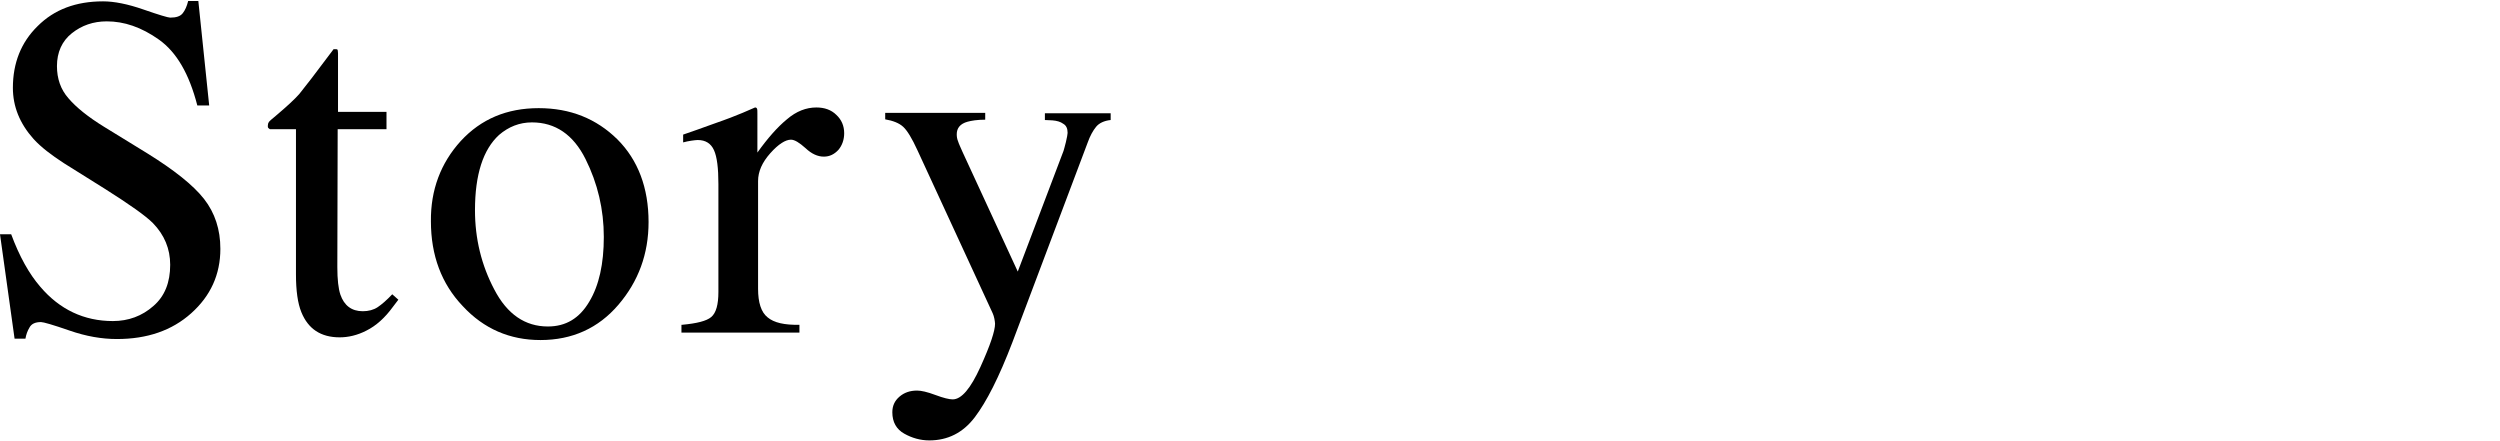
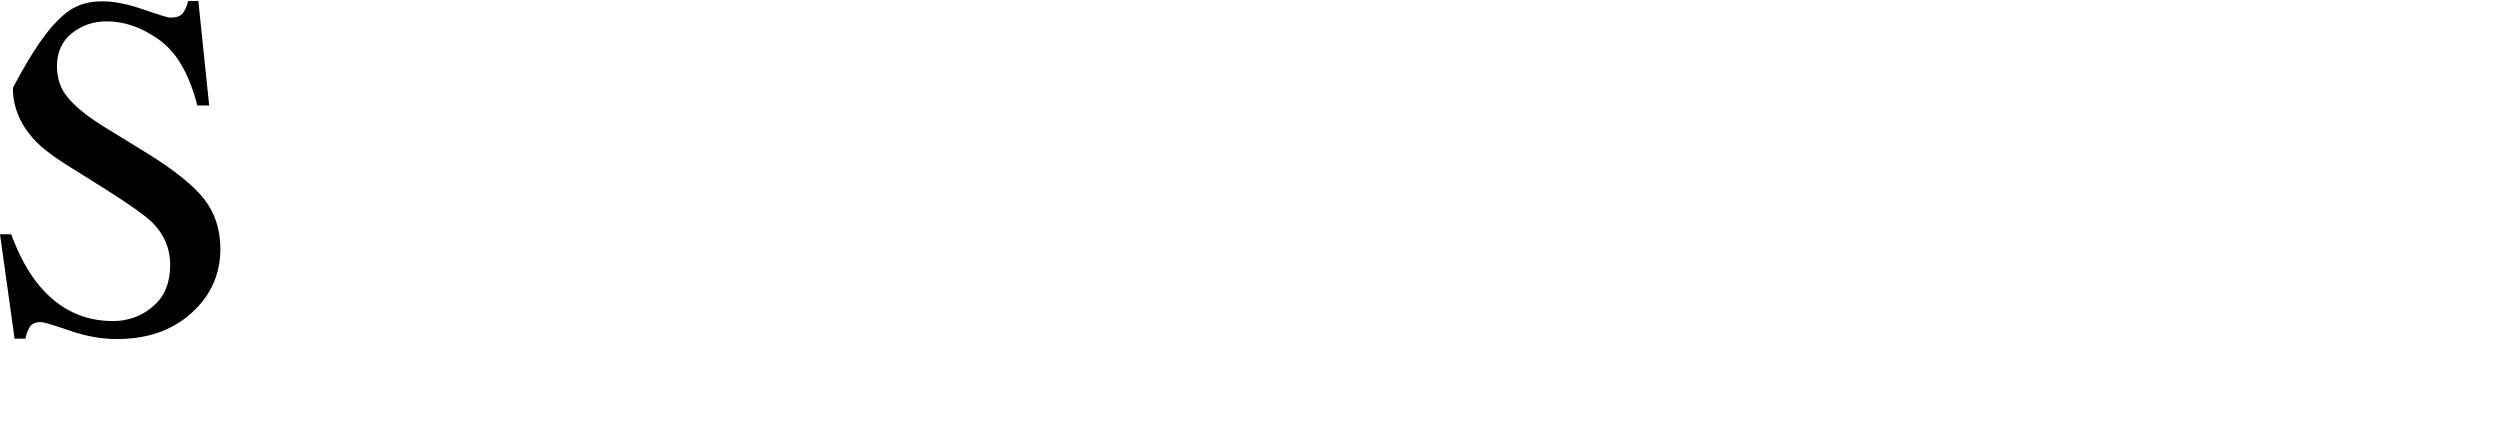
<svg xmlns="http://www.w3.org/2000/svg" version="1.1" id="レイヤー_1" x="0px" y="0px" viewBox="0 0 737.4 130.2" style="enable-background:new 0 0 737.4 130.2;" xml:space="preserve">
  <g>
-     <path d="M3.3,69.1c2.4,6.5,5.3,11.7,8.6,15.5c5.7,6.7,12.9,10.1,21.4,10.1c4.6,0,8.6-1.5,11.9-4.4c3.4-2.9,5-7,5-12.2   c0-4.7-1.7-8.8-5.1-12.3c-2.2-2.2-6.9-5.5-14-10l-12.3-7.7c-3.7-2.4-6.7-4.7-8.9-7.1c-4.1-4.6-6.1-9.6-6.1-15.1   c0-7.3,2.4-13.4,7.3-18.2C16,2.8,22.4,0.4,30.4,0.4c3.3,0,7.3,0.8,11.9,2.4c4.6,1.6,7.3,2.4,7.9,2.4c1.8,0,3-0.4,3.7-1.3   s1.2-2,1.6-3.6h3l3.2,30.8h-3.5c-2.4-9.3-6.1-15.7-11.3-19.4S36.6,6.3,31.5,6.3c-4,0-7.4,1.2-10.3,3.5c-2.9,2.3-4.4,5.6-4.4,9.7   c0,3.7,1.1,6.9,3.4,9.5c2.3,2.7,5.8,5.5,10.5,8.4l12.7,7.8c7.9,4.9,13.6,9.4,16.8,13.5c3.2,4.1,4.8,9,4.8,14.7   c0,7.6-2.9,13.9-8.6,19c-5.7,5.1-13,7.6-21.9,7.6c-4.5,0-9.1-0.8-14-2.5c-4.9-1.7-7.7-2.5-8.4-2.5c-1.7,0-2.8,0.5-3.4,1.6   c-0.6,1-1,2.1-1.2,3.3H4.3L0,69.1H3.3z" />
-     <path d="M114,33v5.1H99.6l-0.1,40.7c0,3.6,0.3,6.3,0.9,8.1c1.1,3.2,3.3,4.9,6.6,4.9c1.7,0,3.2-0.4,4.4-1.2c1.2-0.8,2.7-2.1,4.3-3.8   l1.8,1.6l-1.6,2.1c-2.4,3.3-5,5.6-7.8,7c-2.7,1.4-5.4,2-7.9,2c-5.6,0-9.3-2.5-11.3-7.4c-1.1-2.7-1.6-6.4-1.6-11.2V38.1h-7.7   c-0.2-0.1-0.4-0.3-0.5-0.4C79,37.6,79,37.4,79,37.1c0-0.5,0.1-0.8,0.3-1.1c0.2-0.3,0.9-0.9,2-1.8c3.2-2.7,5.6-4.9,7-6.5   c1.4-1.7,4.8-6.1,10.1-13.2c0.6,0,1,0,1.1,0.1c0.1,0.1,0.2,0.4,0.2,1.1V33H114z" />
-     <path d="M135.9,41.6c6-6.5,13.6-9.7,23-9.7c9.3,0,17,3.1,23.2,9.2c6.1,6.1,9.2,14.3,9.2,24.4c0,9.4-3,17.5-8.9,24.4   s-13.6,10.4-23,10.4c-9,0-16.7-3.3-22.9-10c-6.3-6.6-9.4-15-9.4-25C127,56,130,48.1,135.9,41.6z M147.2,39.8   c-4.7,4.3-7.1,11.7-7.1,22.2c0,8.4,1.9,16.2,5.7,23.4c3.8,7.3,9.1,10.9,15.8,10.9c5.3,0,9.3-2.4,12.2-7.3   c2.9-4.8,4.3-11.2,4.3-19.1c0-8.1-1.8-15.8-5.4-23s-8.9-10.8-15.8-10.8C153.2,36.1,150,37.4,147.2,39.8z" />
-     <path d="M201.2,95.8c4.3-0.4,7.2-1.1,8.6-2.3c1.4-1.2,2.1-3.6,2.1-7.4V54.3c0-4.7-0.4-8-1.3-10c-0.9-2-2.5-3-4.8-3   c-0.5,0-1.1,0.1-1.9,0.2c-0.8,0.1-1.6,0.3-2.4,0.5v-2.3c2.7-0.9,5.4-1.9,8.2-2.9s4.8-1.7,5.8-2.1c2.3-0.9,4.8-1.9,7.2-3   c0.3,0,0.5,0.1,0.6,0.4c0.1,0.2,0.1,0.7,0.1,1.5V45c3-4.2,5.9-7.5,8.7-9.8c2.8-2.4,5.7-3.5,8.7-3.5c2.4,0,4.4,0.7,5.9,2.2   c1.5,1.4,2.3,3.2,2.3,5.4c0,1.9-0.6,3.6-1.7,4.9c-1.2,1.3-2.6,2-4.3,2c-1.8,0-3.6-0.8-5.4-2.5c-1.8-1.6-3.2-2.5-4.3-2.5   c-1.6,0-3.7,1.3-6.1,4c-2.4,2.7-3.6,5.4-3.6,8.2v31.8c0,4,0.9,6.9,2.8,8.4c1.9,1.6,5,2.3,9.4,2.2v2.3h-34.8V95.8z" />
-     <path d="M260.8,33.3h29.8v2c-2.4,0-4.1,0.3-5.2,0.6c-2.2,0.6-3.2,1.9-3.2,3.7c0,0.7,0.1,1.4,0.4,2.1c0.2,0.7,0.7,1.7,1.3,3.1   l16.3,35.3l13.5-35.6c0.1-0.4,0.4-1.3,0.7-2.6c0.3-1.3,0.5-2.3,0.5-2.7c0-1.3-0.4-2.2-1.3-2.7c-0.8-0.6-1.9-0.9-3.2-1l-2.2-0.1v-2   h19.4v2c-1.9,0.2-3.4,0.9-4.3,2s-1.8,2.7-2.5,4.7l-22.2,58.9c-3.9,10.2-7.6,17.5-11.1,22.1c-3.5,4.6-8,6.8-13.4,6.8   c-2.6,0-5.1-0.7-7.4-2c-2.3-1.3-3.5-3.4-3.5-6.3c0-1.9,0.7-3.4,2.1-4.6c1.4-1.2,3.1-1.8,5.2-1.8c1.2,0,3,0.4,5.4,1.3   c2.4,0.9,4.1,1.3,5.1,1.3c2.6,0,5.3-3.2,8.2-9.6c2.9-6.4,4.3-10.6,4.3-12.7c0-0.4-0.1-0.9-0.2-1.5c-0.1-0.6-0.3-1.1-0.5-1.6   l-22.2-48.1c-1.6-3.5-3-5.8-4.2-6.9c-1.2-1.1-3-1.8-5.3-2.2V33.3z" />
+     <path d="M3.3,69.1c2.4,6.5,5.3,11.7,8.6,15.5c5.7,6.7,12.9,10.1,21.4,10.1c4.6,0,8.6-1.5,11.9-4.4c3.4-2.9,5-7,5-12.2   c0-4.7-1.7-8.8-5.1-12.3c-2.2-2.2-6.9-5.5-14-10l-12.3-7.7c-3.7-2.4-6.7-4.7-8.9-7.1c-4.1-4.6-6.1-9.6-6.1-15.1   C16,2.8,22.4,0.4,30.4,0.4c3.3,0,7.3,0.8,11.9,2.4c4.6,1.6,7.3,2.4,7.9,2.4c1.8,0,3-0.4,3.7-1.3   s1.2-2,1.6-3.6h3l3.2,30.8h-3.5c-2.4-9.3-6.1-15.7-11.3-19.4S36.6,6.3,31.5,6.3c-4,0-7.4,1.2-10.3,3.5c-2.9,2.3-4.4,5.6-4.4,9.7   c0,3.7,1.1,6.9,3.4,9.5c2.3,2.7,5.8,5.5,10.5,8.4l12.7,7.8c7.9,4.9,13.6,9.4,16.8,13.5c3.2,4.1,4.8,9,4.8,14.7   c0,7.6-2.9,13.9-8.6,19c-5.7,5.1-13,7.6-21.9,7.6c-4.5,0-9.1-0.8-14-2.5c-4.9-1.7-7.7-2.5-8.4-2.5c-1.7,0-2.8,0.5-3.4,1.6   c-0.6,1-1,2.1-1.2,3.3H4.3L0,69.1H3.3z" />
  </g>
</svg>